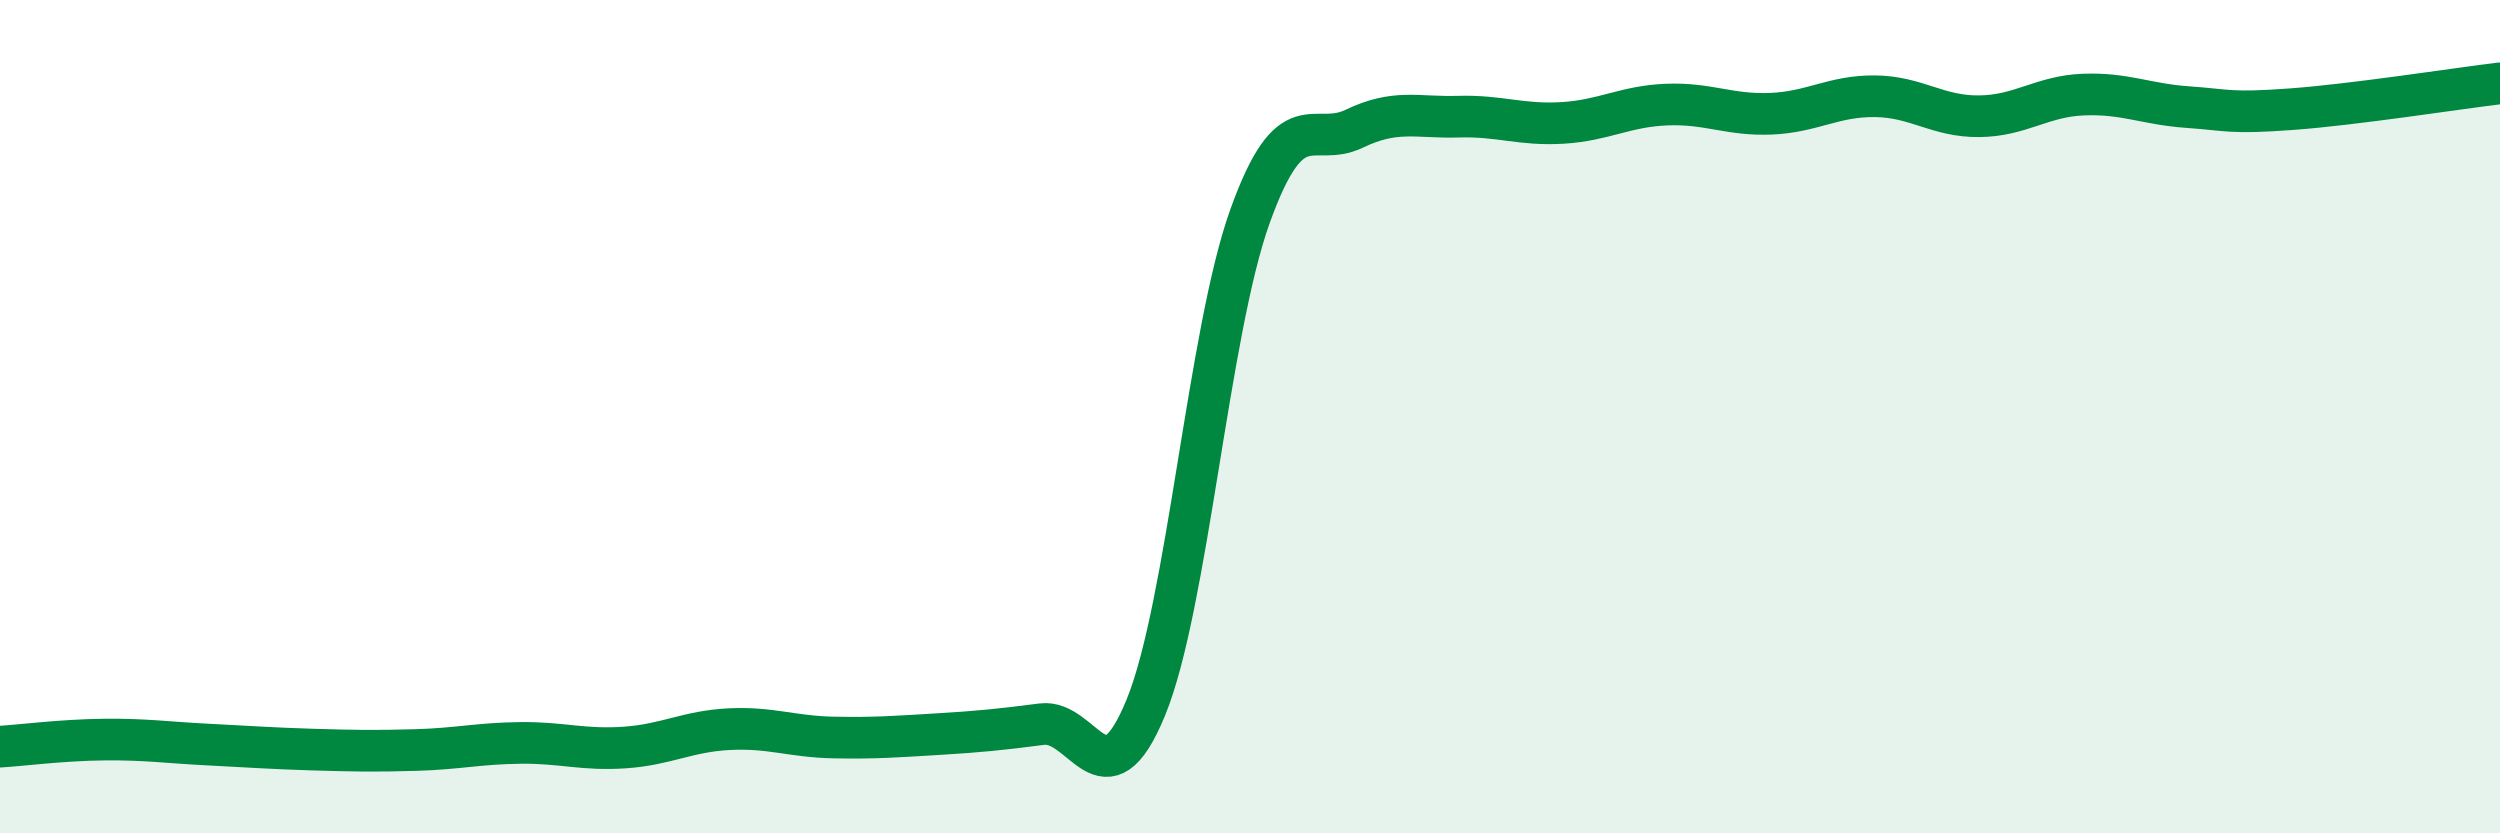
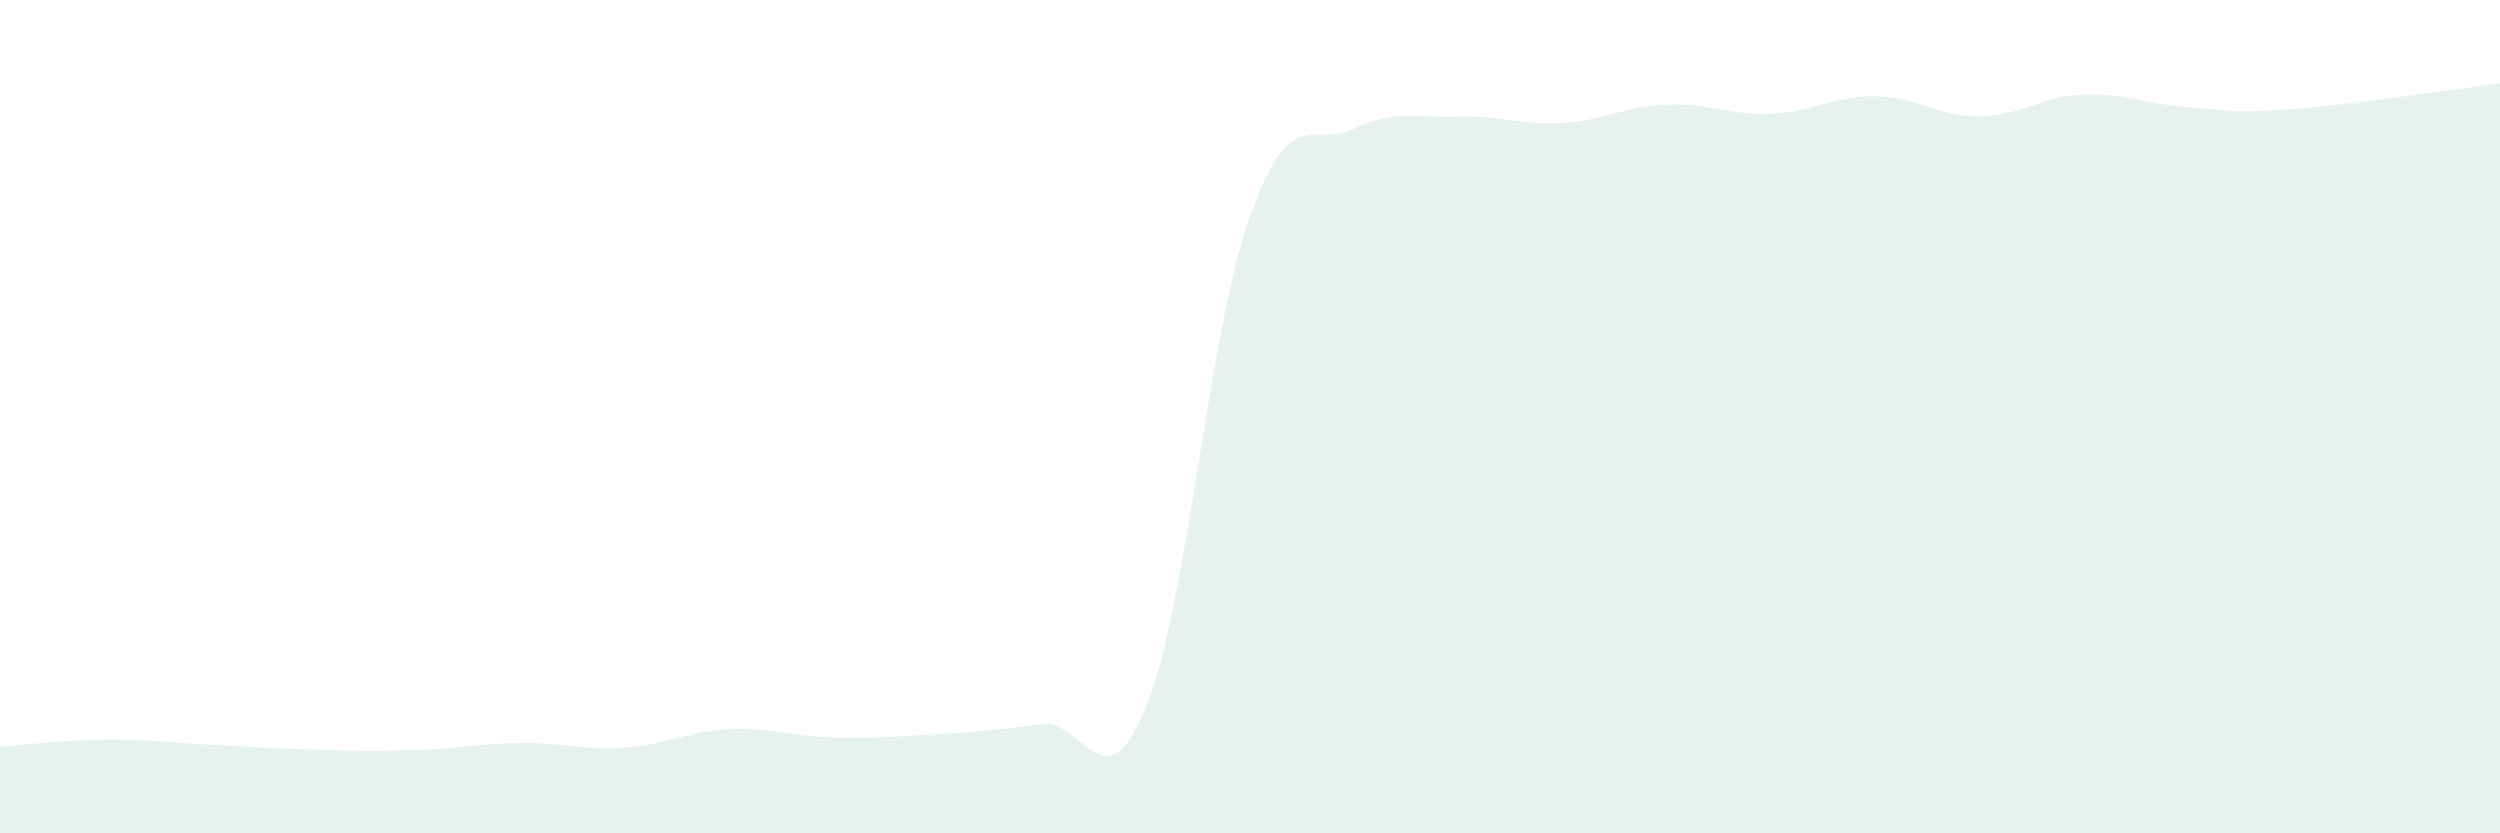
<svg xmlns="http://www.w3.org/2000/svg" width="60" height="20" viewBox="0 0 60 20">
  <path d="M 0,17.92 C 0.5,17.89 1.5,17.76 2.5,17.75 C 3.5,17.74 4,17.82 5,17.87 C 6,17.92 6.5,17.96 7.5,17.99 C 8.5,18.02 9,18.03 10,18 C 11,17.97 11.5,17.84 12.5,17.83 C 13.5,17.82 14,18.01 15,17.94 C 16,17.87 16.5,17.55 17.5,17.5 C 18.5,17.45 19,17.68 20,17.7 C 21,17.72 21.5,17.68 22.5,17.62 C 23.5,17.56 24,17.51 25,17.38 C 26,17.25 26.5,19.42 27.5,16.98 C 28.5,14.54 29,7.97 30,5.19 C 31,2.41 31.5,3.57 32.5,3.09 C 33.5,2.61 34,2.83 35,2.8 C 36,2.77 36.5,3.01 37.5,2.95 C 38.5,2.89 39,2.55 40,2.51 C 41,2.47 41.5,2.77 42.5,2.73 C 43.5,2.69 44,2.3 45,2.31 C 46,2.32 46.5,2.8 47.5,2.79 C 48.5,2.78 49,2.31 50,2.27 C 51,2.23 51.5,2.5 52.5,2.57 C 53.5,2.64 53.5,2.73 55,2.62 C 56.5,2.51 59,2.12 60,2L60 20L0 20Z" fill="#008740" opacity="0.1" stroke-linecap="round" stroke-linejoin="round" />
-   <path d="M 0,17.92 C 0.5,17.89 1.5,17.76 2.5,17.75 C 3.5,17.74 4,17.82 5,17.87 C 6,17.92 6.5,17.96 7.5,17.99 C 8.5,18.02 9,18.03 10,18 C 11,17.97 11.5,17.84 12.5,17.83 C 13.5,17.82 14,18.01 15,17.94 C 16,17.87 16.5,17.55 17.5,17.5 C 18.5,17.45 19,17.68 20,17.7 C 21,17.72 21.5,17.68 22.5,17.62 C 23.5,17.56 24,17.51 25,17.38 C 26,17.25 26.5,19.42 27.5,16.98 C 28.5,14.54 29,7.97 30,5.19 C 31,2.41 31.5,3.57 32.5,3.09 C 33.5,2.61 34,2.83 35,2.8 C 36,2.77 36.5,3.01 37.5,2.95 C 38.5,2.89 39,2.55 40,2.51 C 41,2.47 41.5,2.77 42.5,2.73 C 43.5,2.69 44,2.3 45,2.31 C 46,2.32 46.5,2.8 47.5,2.79 C 48.5,2.78 49,2.31 50,2.27 C 51,2.23 51.5,2.5 52.5,2.57 C 53.5,2.64 53.5,2.73 55,2.62 C 56.5,2.51 59,2.12 60,2" stroke="#008740" stroke-width="1" fill="none" stroke-linecap="round" stroke-linejoin="round" />
</svg>